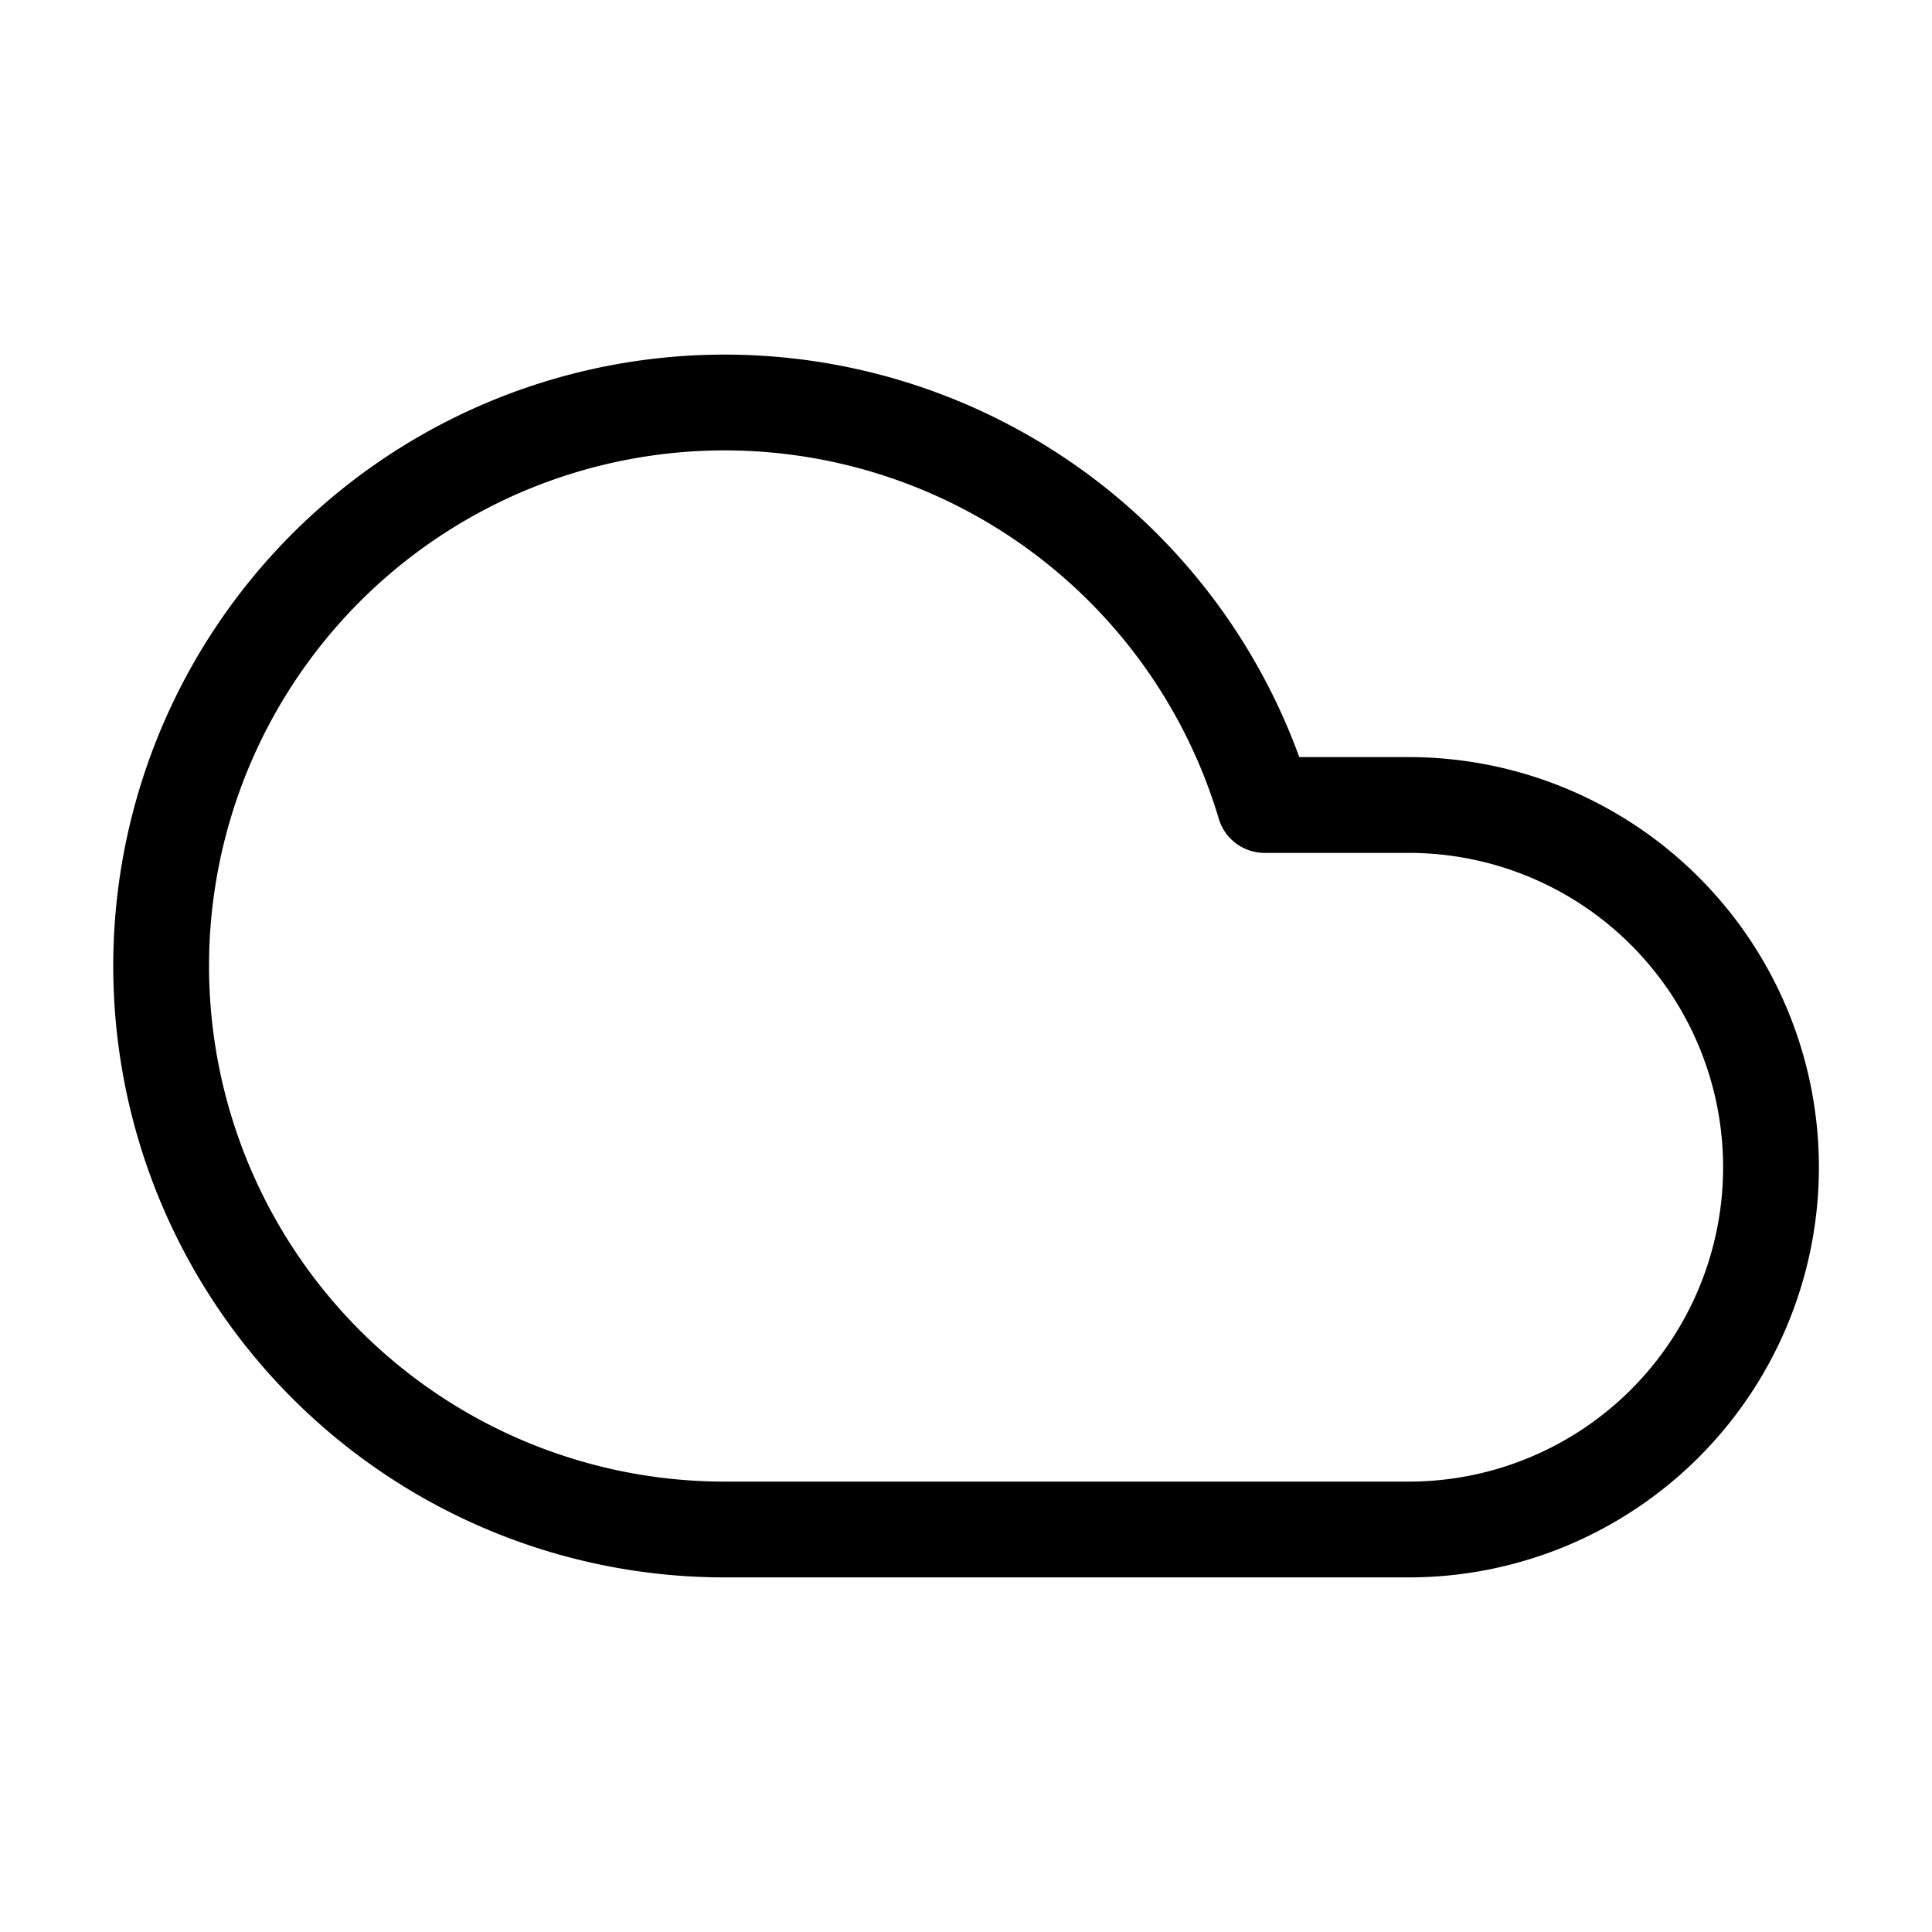
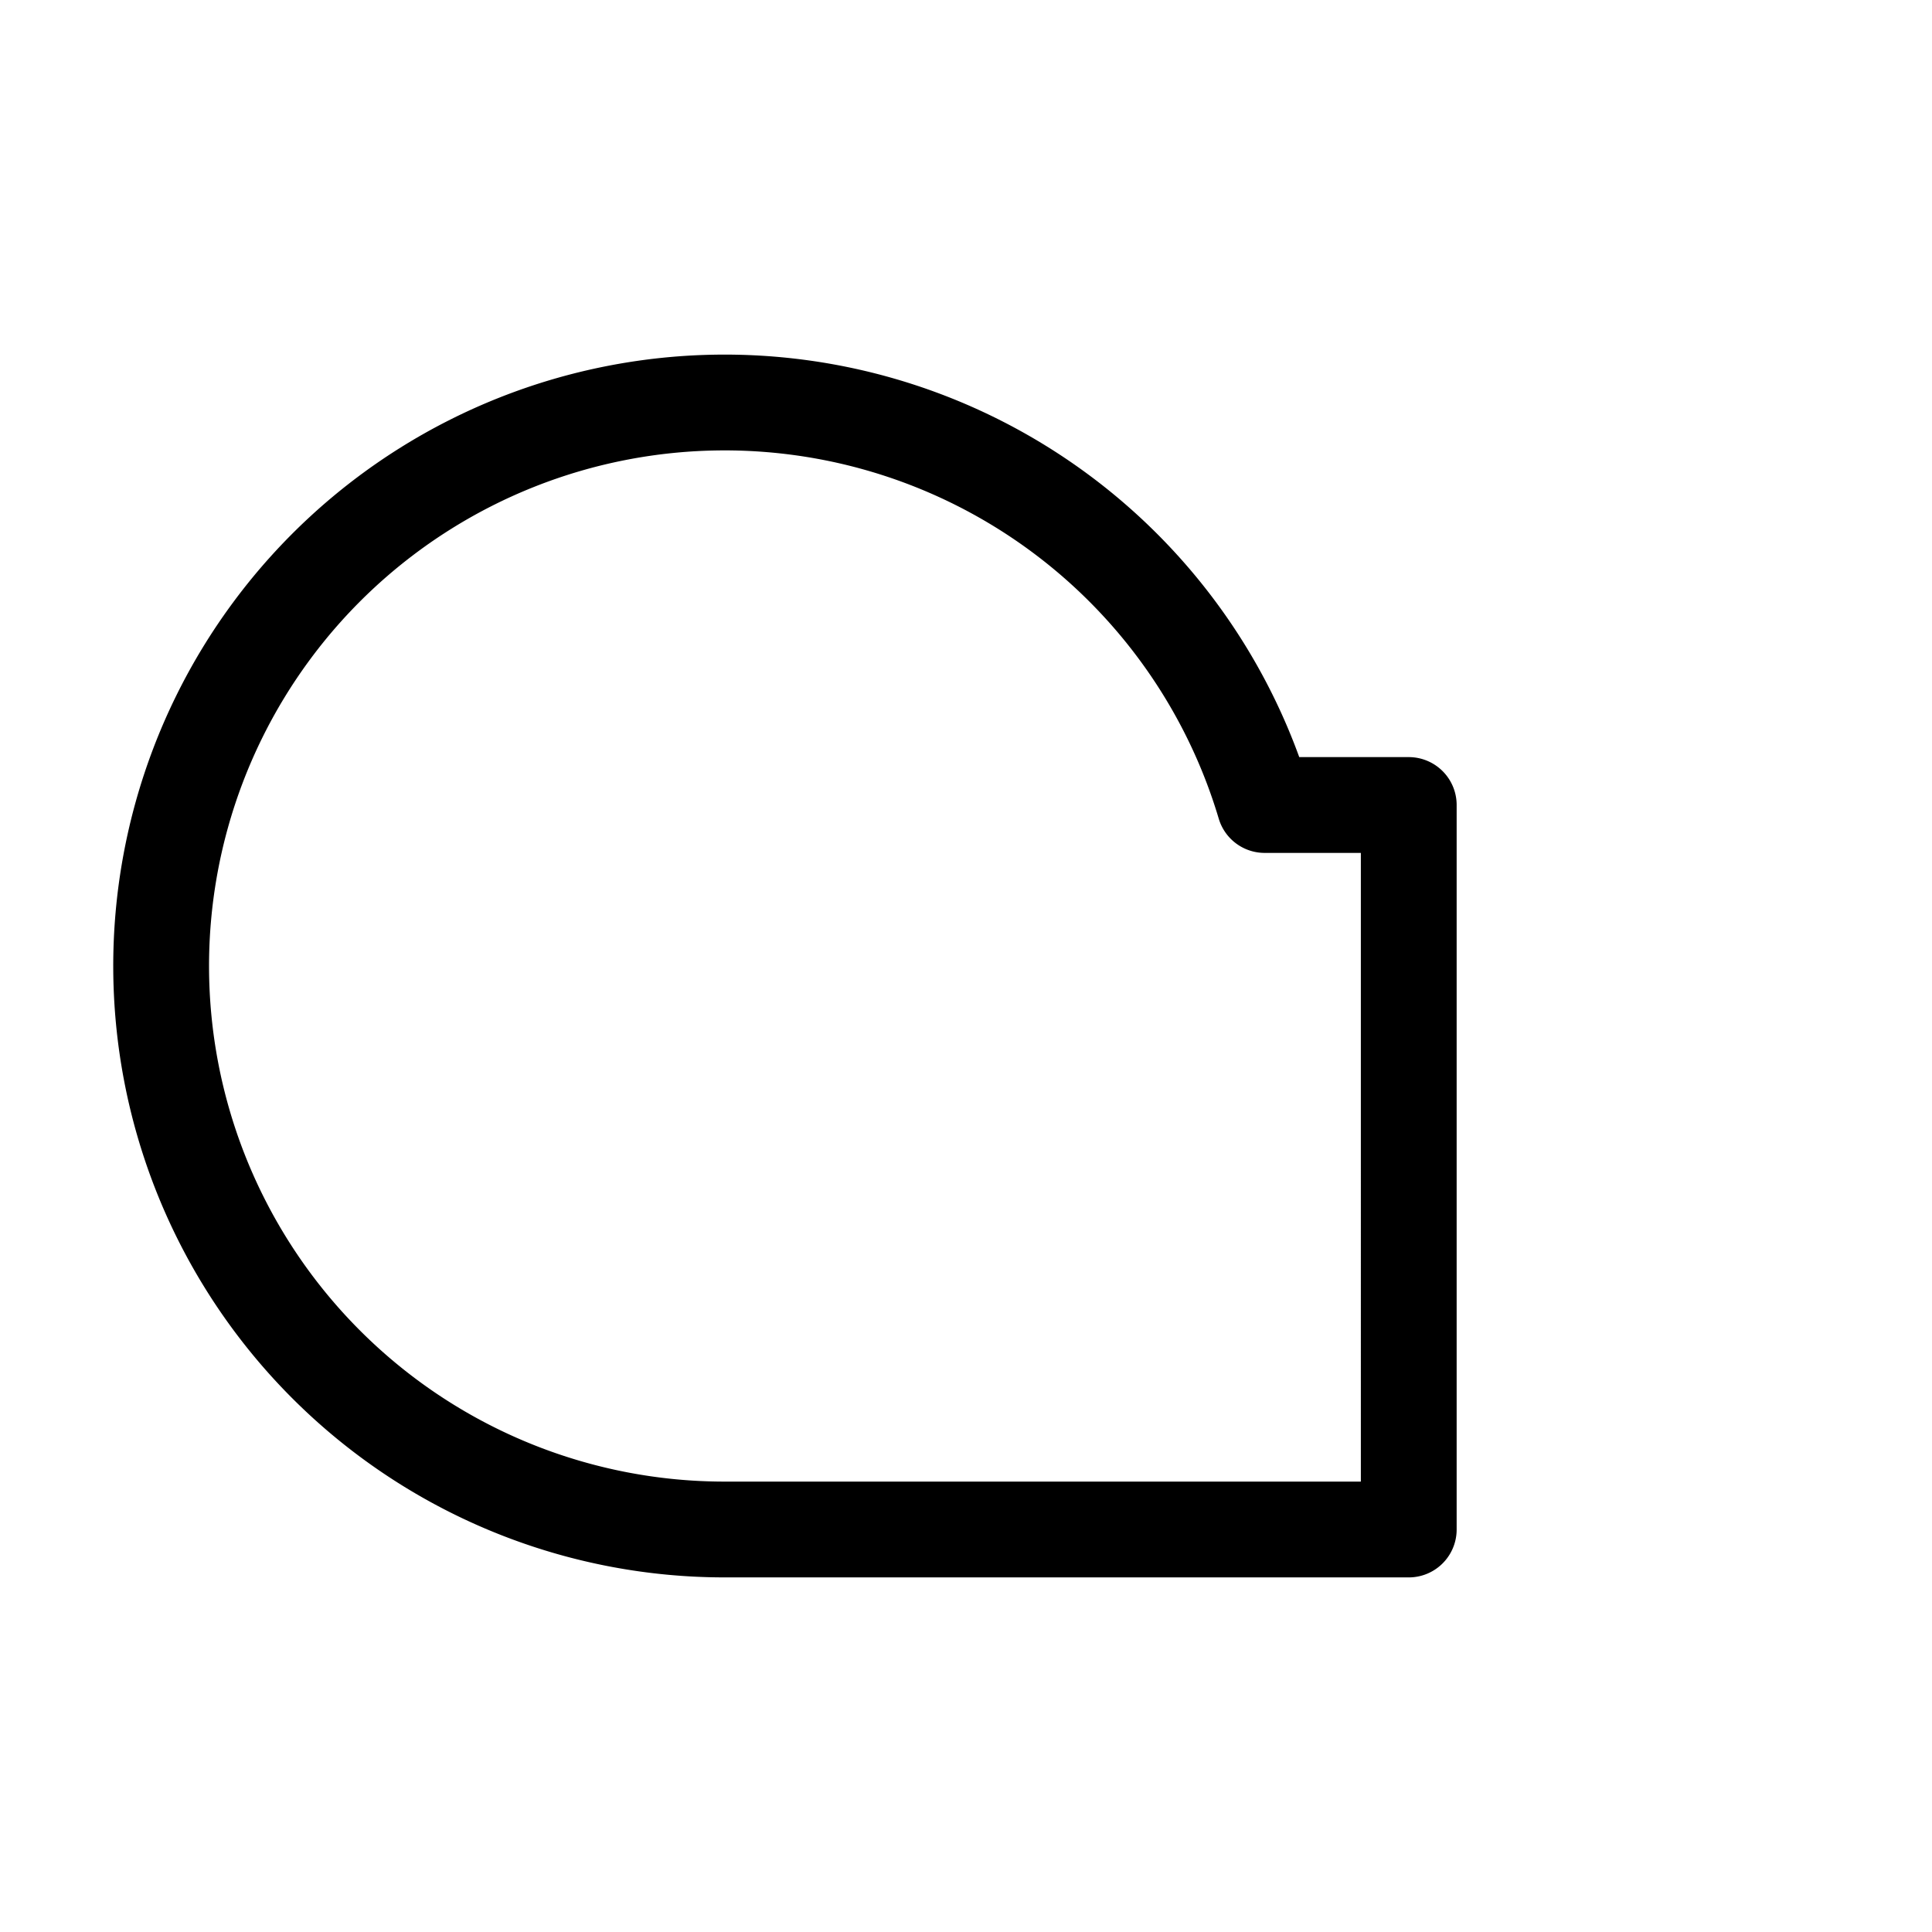
<svg xmlns="http://www.w3.org/2000/svg" width="24" height="24" fill="none" id="svg1572097355_228">
-   <path d="M17.5 19H9a7 7 0 1 1 6.71-9h1.79a4.5 4.5 0 1 1 0 9Z" stroke="currentColor" stroke-width="1.19" stroke-linecap="round" stroke-linejoin="round" />
+   <path d="M17.5 19H9a7 7 0 1 1 6.71-9h1.79Z" stroke="currentColor" stroke-width="1.19" stroke-linecap="round" stroke-linejoin="round" />
</svg>